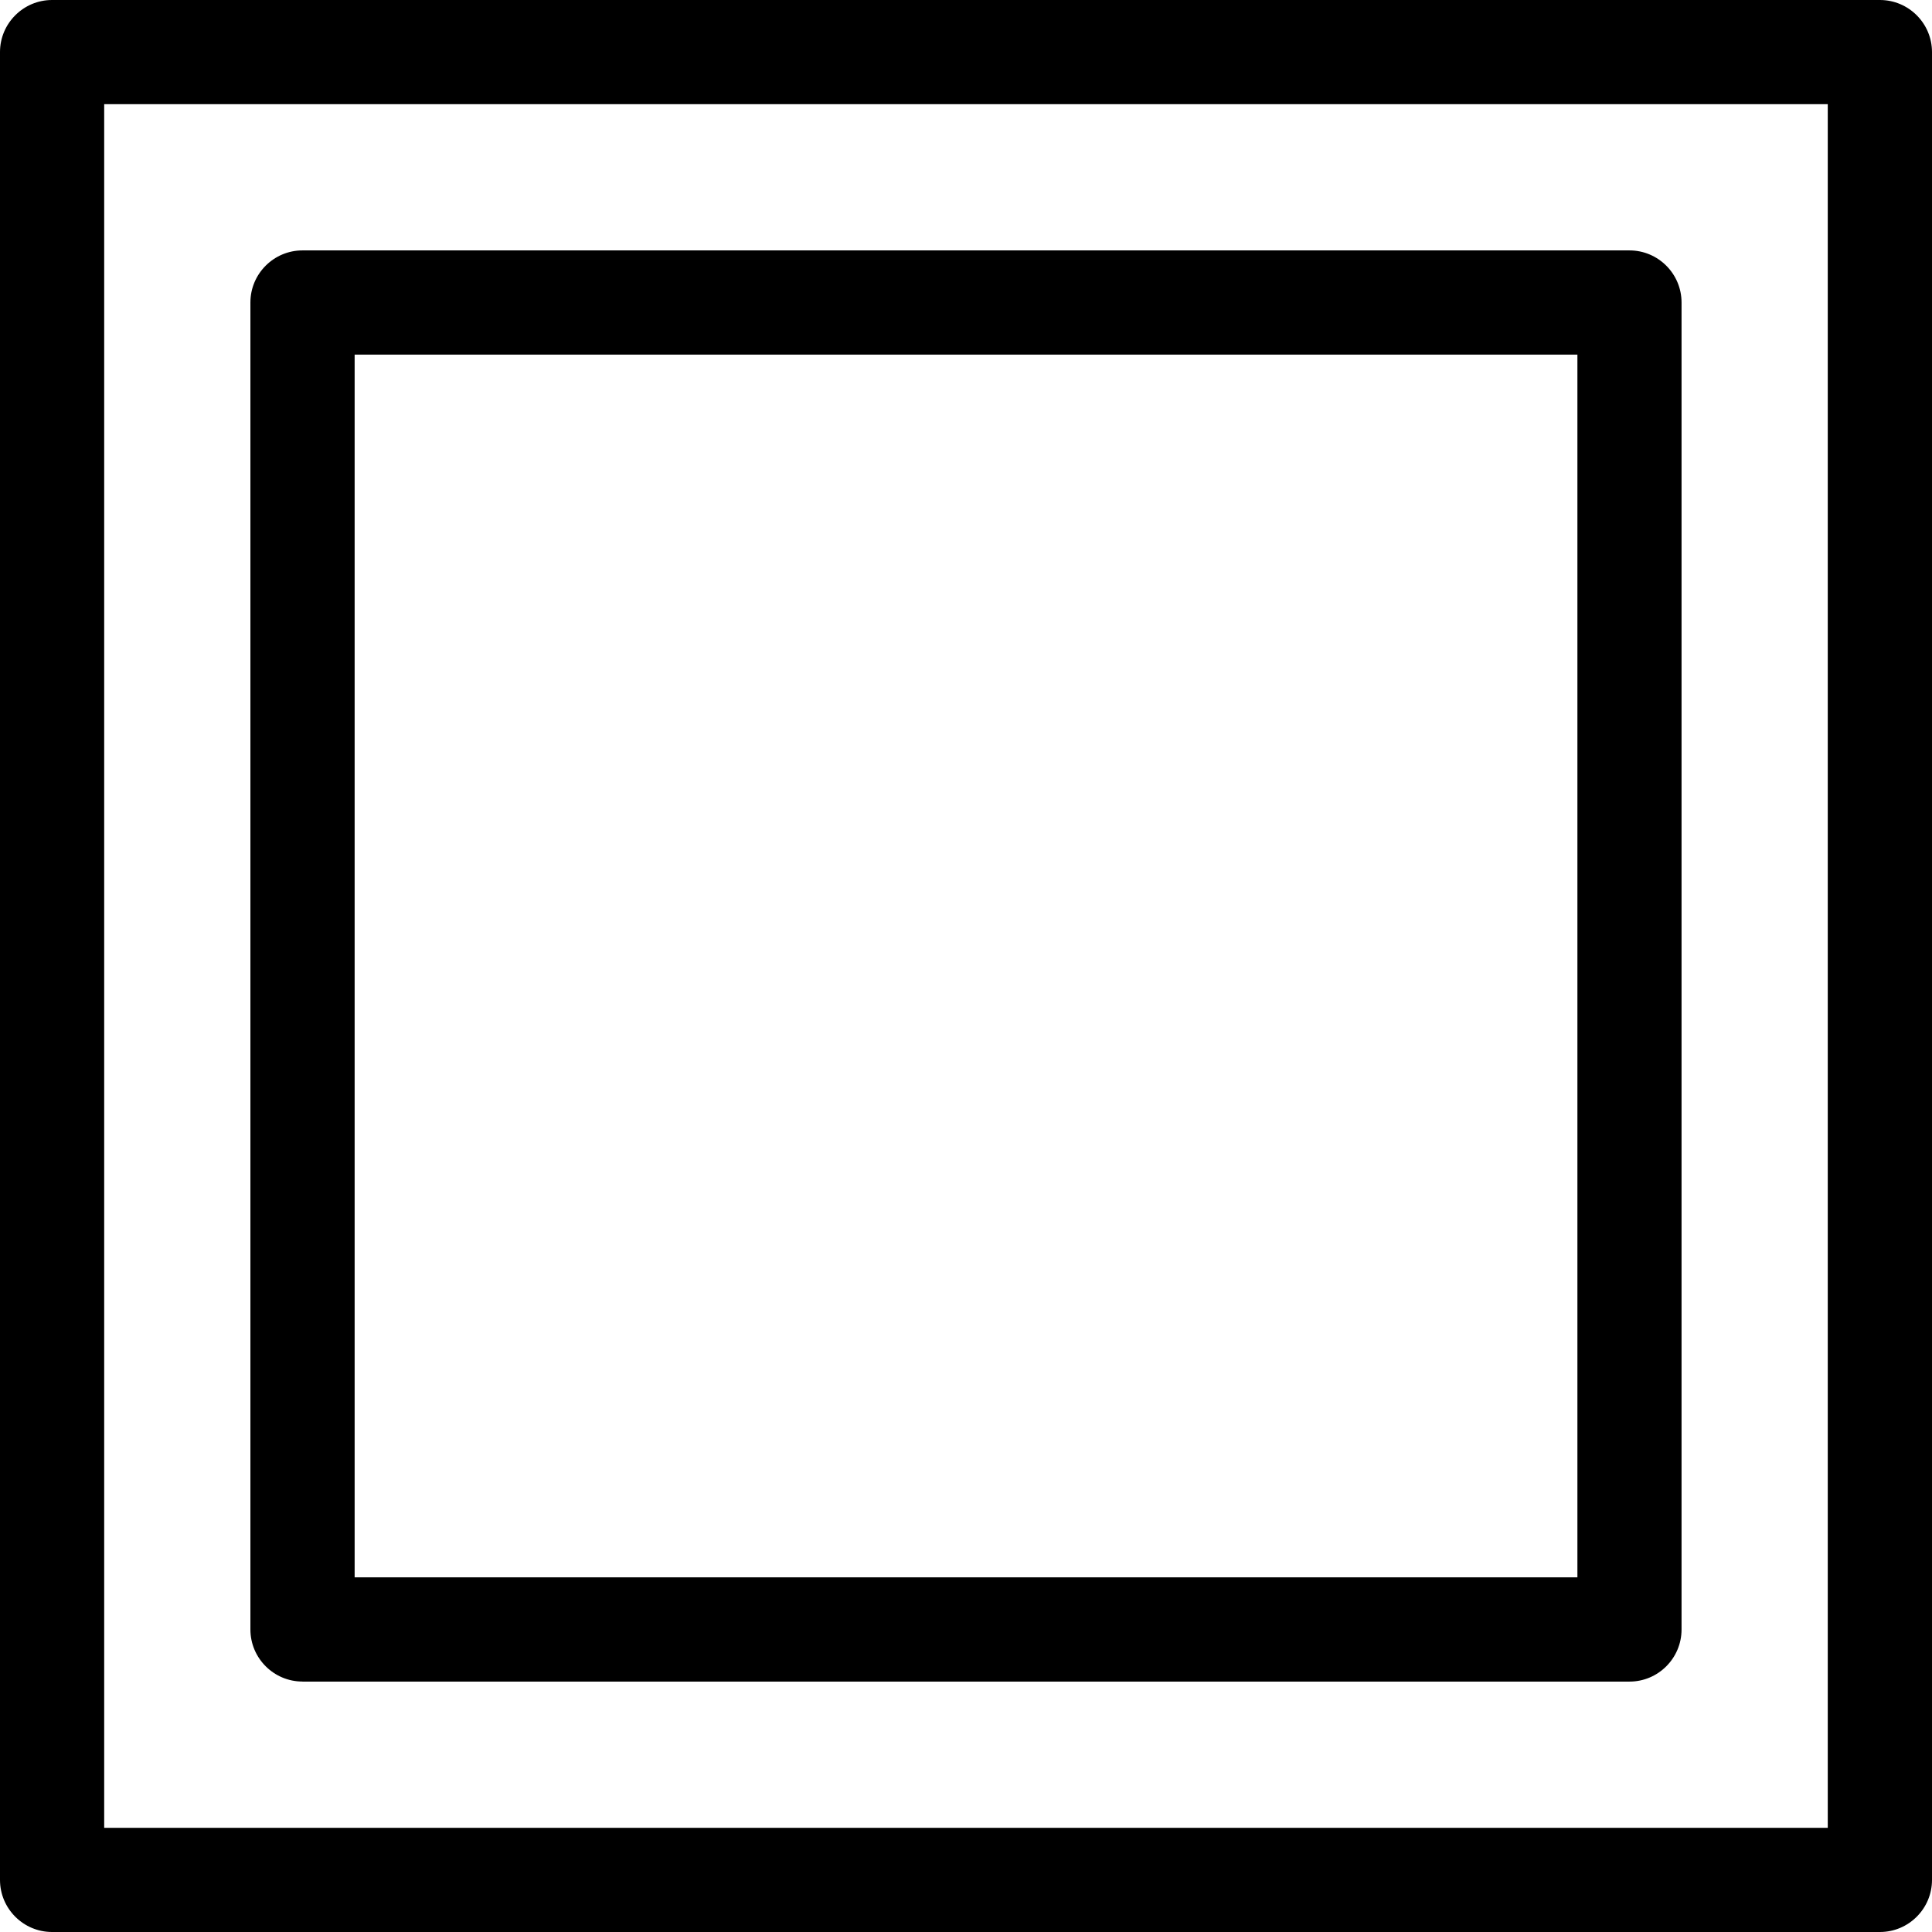
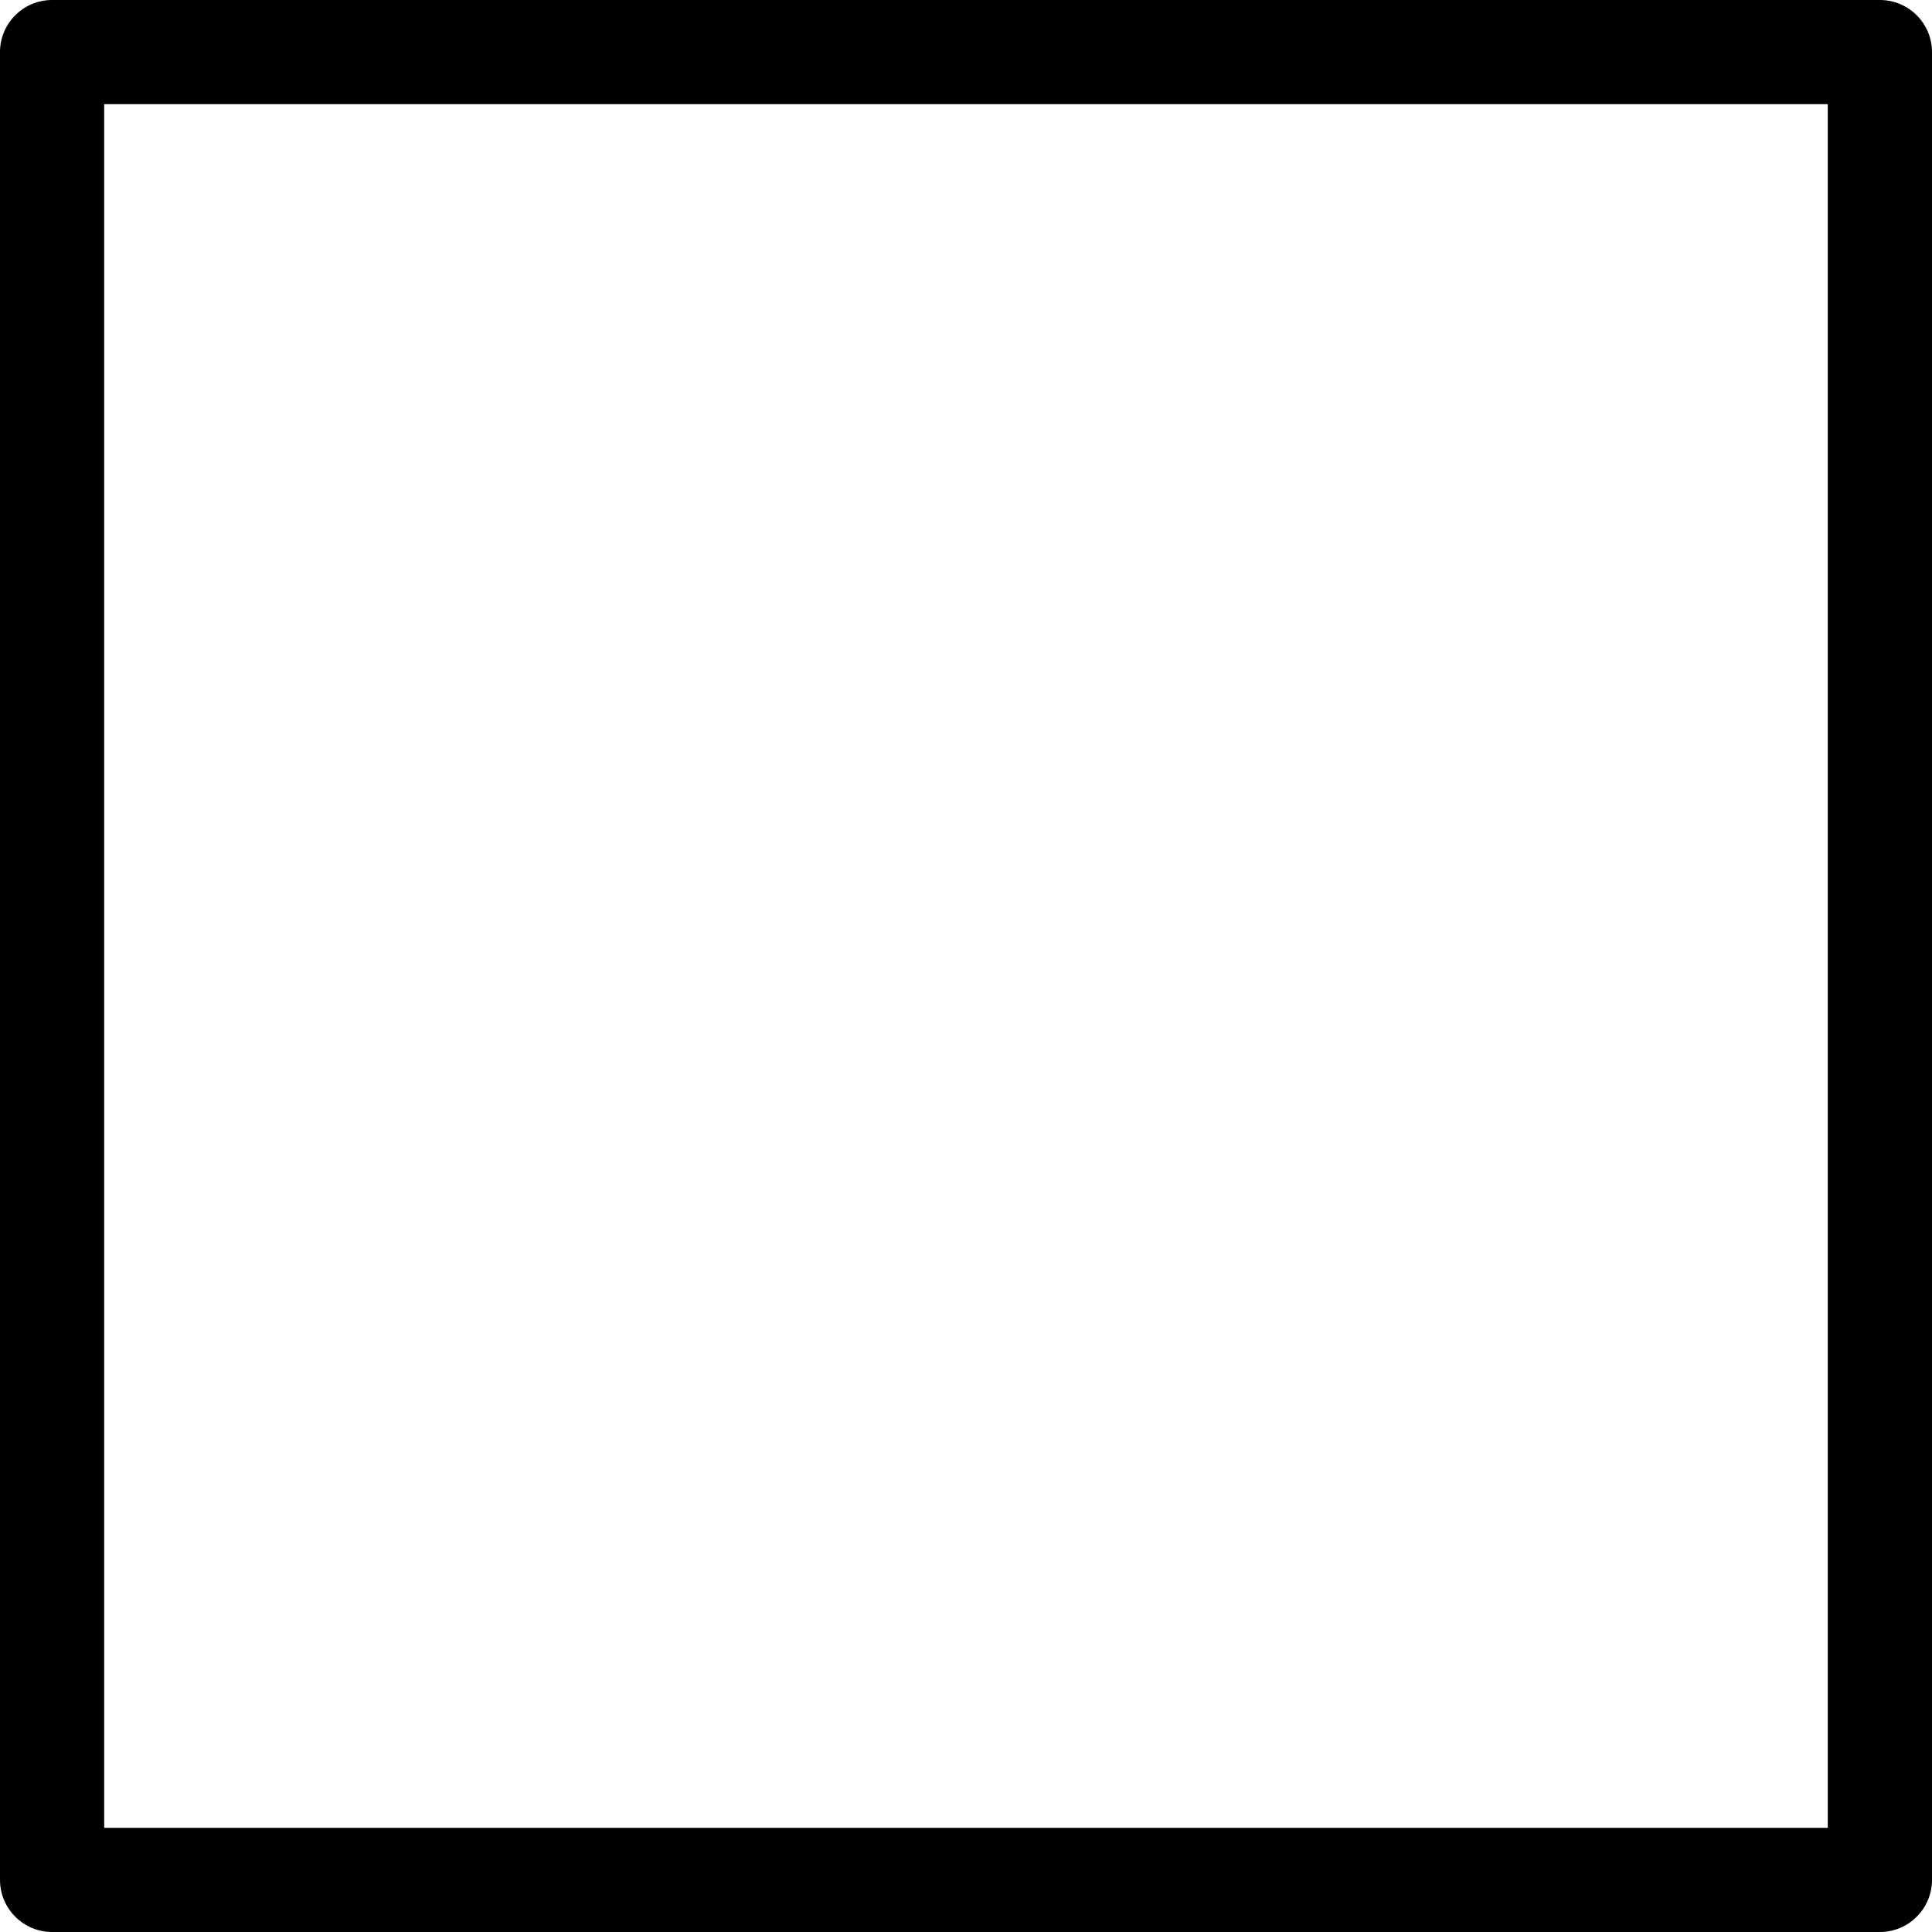
<svg xmlns="http://www.w3.org/2000/svg" fill="none" viewBox="0 0 41 41" height="41" width="41">
  <path fill="black" d="M39.895 0H1.105C0.496 0 0 0.496 0 1.105V39.895C0 40.504 0.496 41 1.105 41H39.895C40.504 41 41 40.504 41 39.895V1.105C41 0.496 40.504 0 39.895 0ZM38.789 38.789H2.211V2.211H38.788V38.788L38.789 38.789Z" />
-   <path fill="black" d="M6.419 35.686H34.58C35.189 35.686 35.685 35.19 35.685 34.581V6.419C35.685 5.81 35.189 5.314 34.58 5.314H6.419C5.81 5.314 5.314 5.81 5.314 6.419V34.58C5.314 35.189 5.81 35.685 6.419 35.685V35.686ZM7.526 7.525H33.475V33.474H7.526V7.525Z" />
</svg>